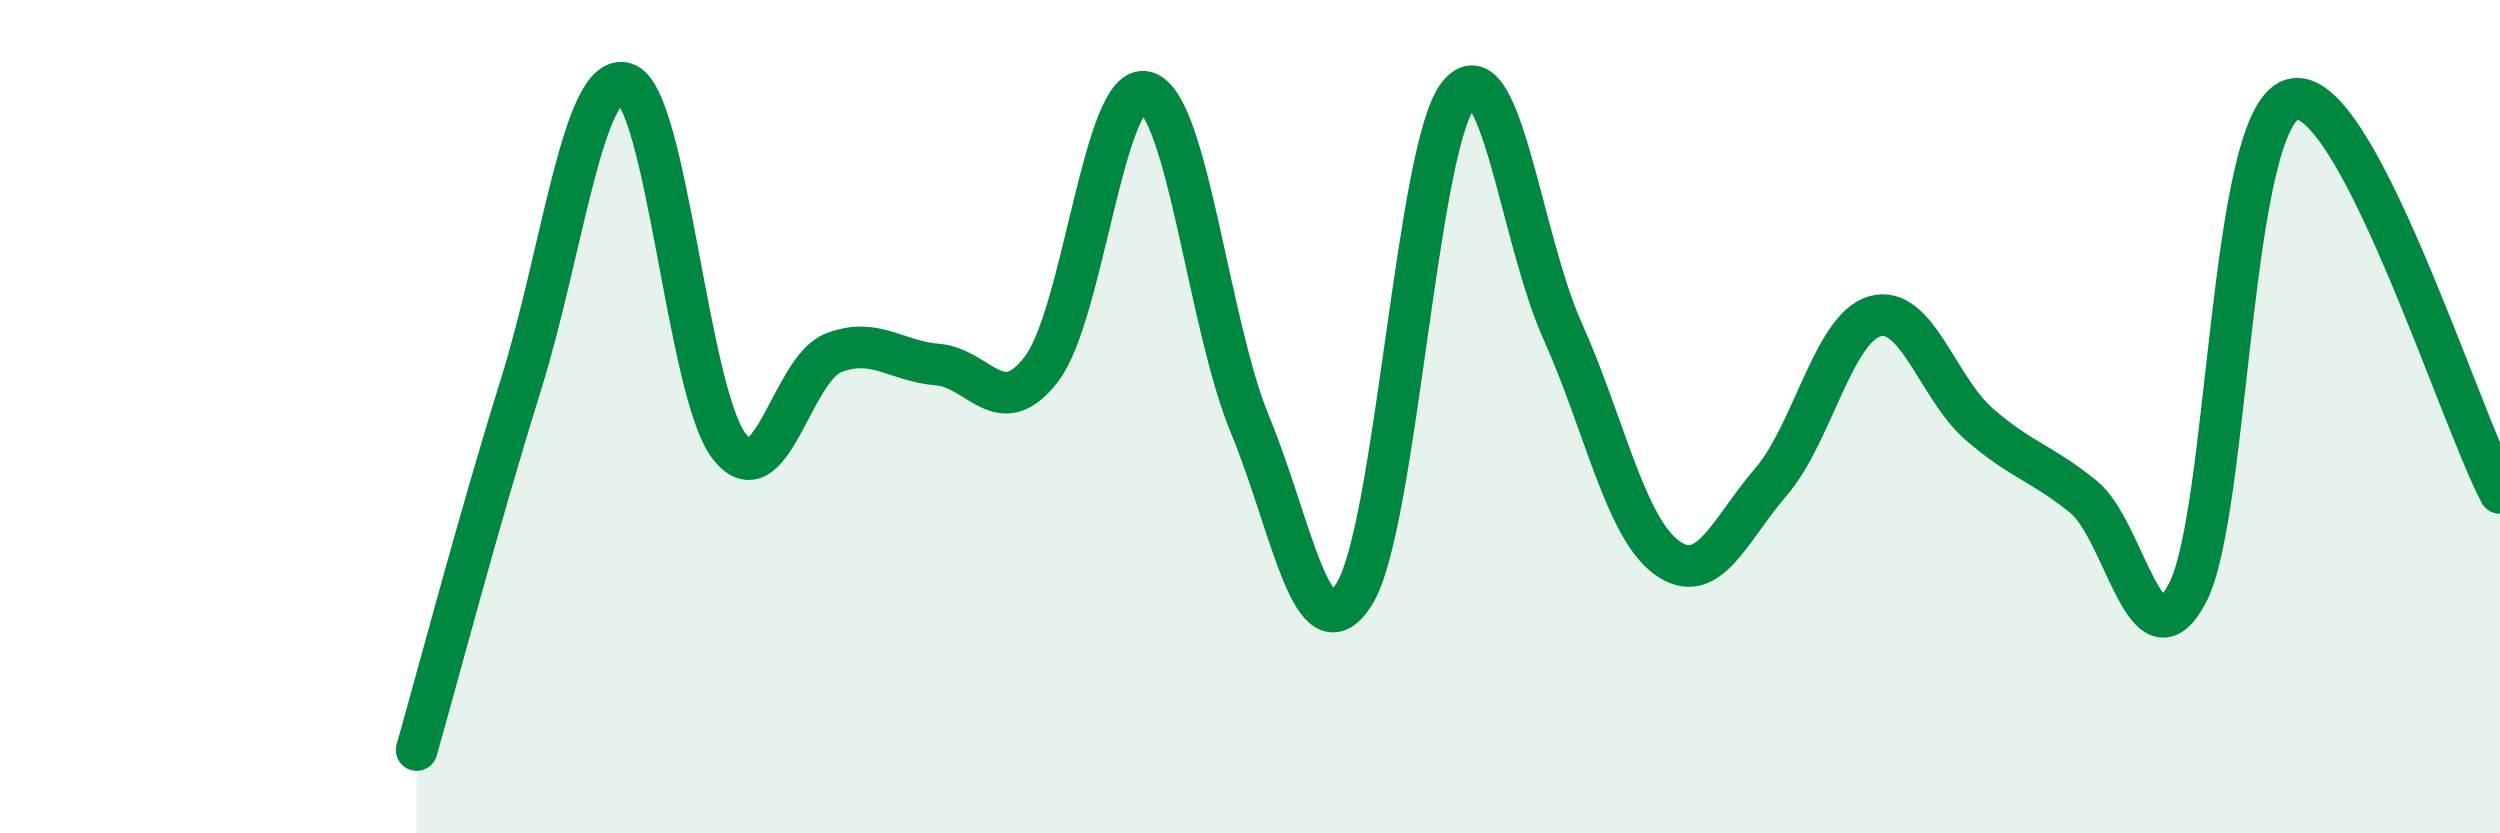
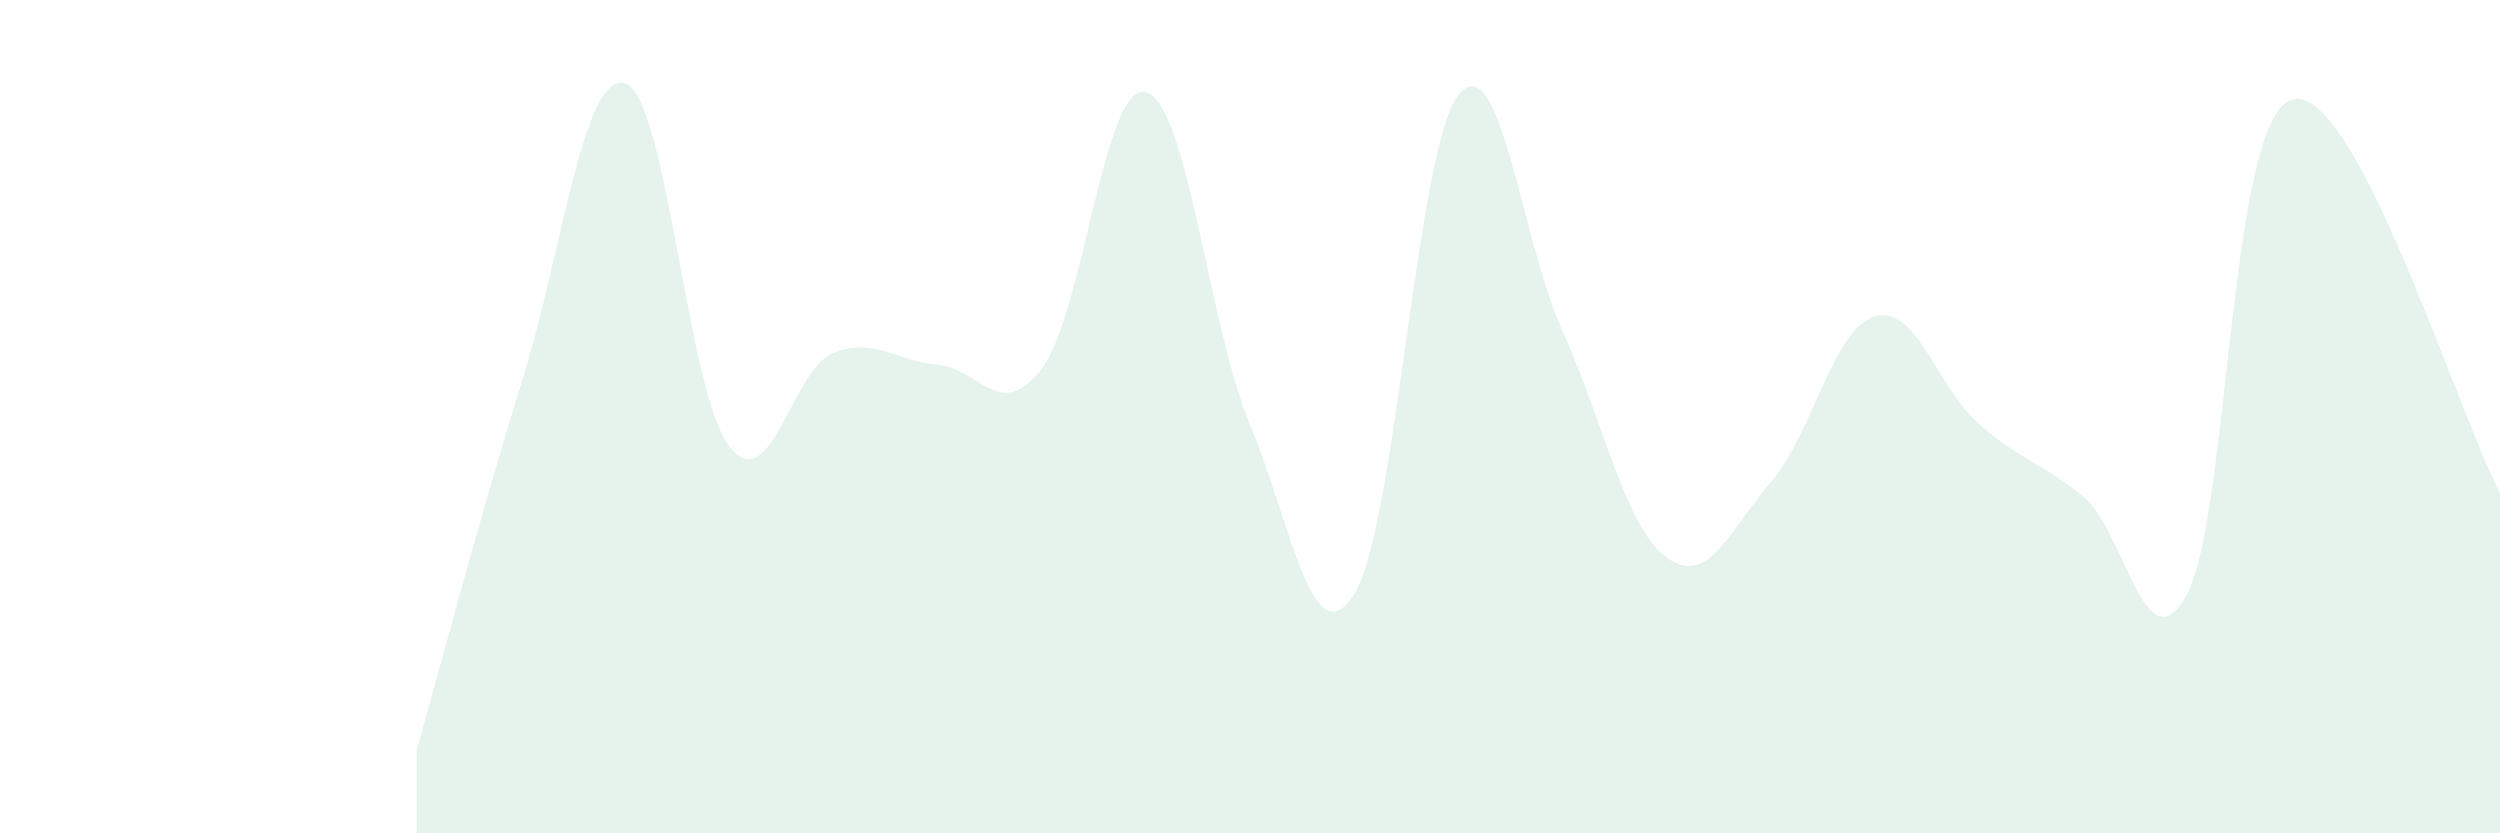
<svg xmlns="http://www.w3.org/2000/svg" width="60" height="20" viewBox="0 0 60 20">
  <path d="M 10,18 C 10.5,16.25 11.5,12.44 12.5,9.24 C 13.5,6.04 14,1.71 15,2 C 16,2.29 16.5,9.42 17.5,10.71 C 18.5,12 19,8.86 20,8.47 C 21,8.08 21.5,8.67 22.5,8.75 C 23.5,8.83 24,10.16 25,8.85 C 26,7.54 26.5,1.94 27.5,2.21 C 28.5,2.48 29,7.78 30,10.19 C 31,12.6 31.5,15.84 32.5,14.26 C 33.5,12.68 34,3.54 35,2.28 C 36,1.02 36.5,5.72 37.5,7.94 C 38.5,10.16 39,12.65 40,13.38 C 41,14.11 41.5,12.73 42.5,11.57 C 43.5,10.41 44,7.87 45,7.59 C 46,7.31 46.5,9.31 47.5,10.18 C 48.5,11.05 49,11.11 50,11.92 C 51,12.73 51.5,16.14 52.5,14.23 C 53.5,12.32 53.5,2.87 55,2.39 C 56.5,1.91 59,9.94 60,11.83L60 20L10 20Z" fill="#008740" opacity="0.1" stroke-linecap="round" stroke-linejoin="round" />
-   <path d="M 10,18 C 10.5,16.25 11.5,12.44 12.5,9.24 C 13.5,6.04 14,1.71 15,2 C 16,2.29 16.5,9.42 17.5,10.71 C 18.5,12 19,8.86 20,8.47 C 21,8.08 21.5,8.67 22.5,8.75 C 23.5,8.83 24,10.16 25,8.85 C 26,7.54 26.5,1.94 27.5,2.21 C 28.5,2.48 29,7.78 30,10.19 C 31,12.6 31.5,15.84 32.5,14.26 C 33.5,12.68 34,3.54 35,2.28 C 36,1.02 36.5,5.72 37.5,7.94 C 38.5,10.16 39,12.65 40,13.38 C 41,14.11 41.5,12.73 42.5,11.57 C 43.5,10.41 44,7.87 45,7.59 C 46,7.31 46.5,9.31 47.5,10.18 C 48.5,11.05 49,11.11 50,11.92 C 51,12.73 51.5,16.14 52.5,14.23 C 53.5,12.32 53.5,2.87 55,2.39 C 56.5,1.91 59,9.94 60,11.83" stroke="#008740" stroke-width="1" fill="none" stroke-linecap="round" stroke-linejoin="round" />
</svg>